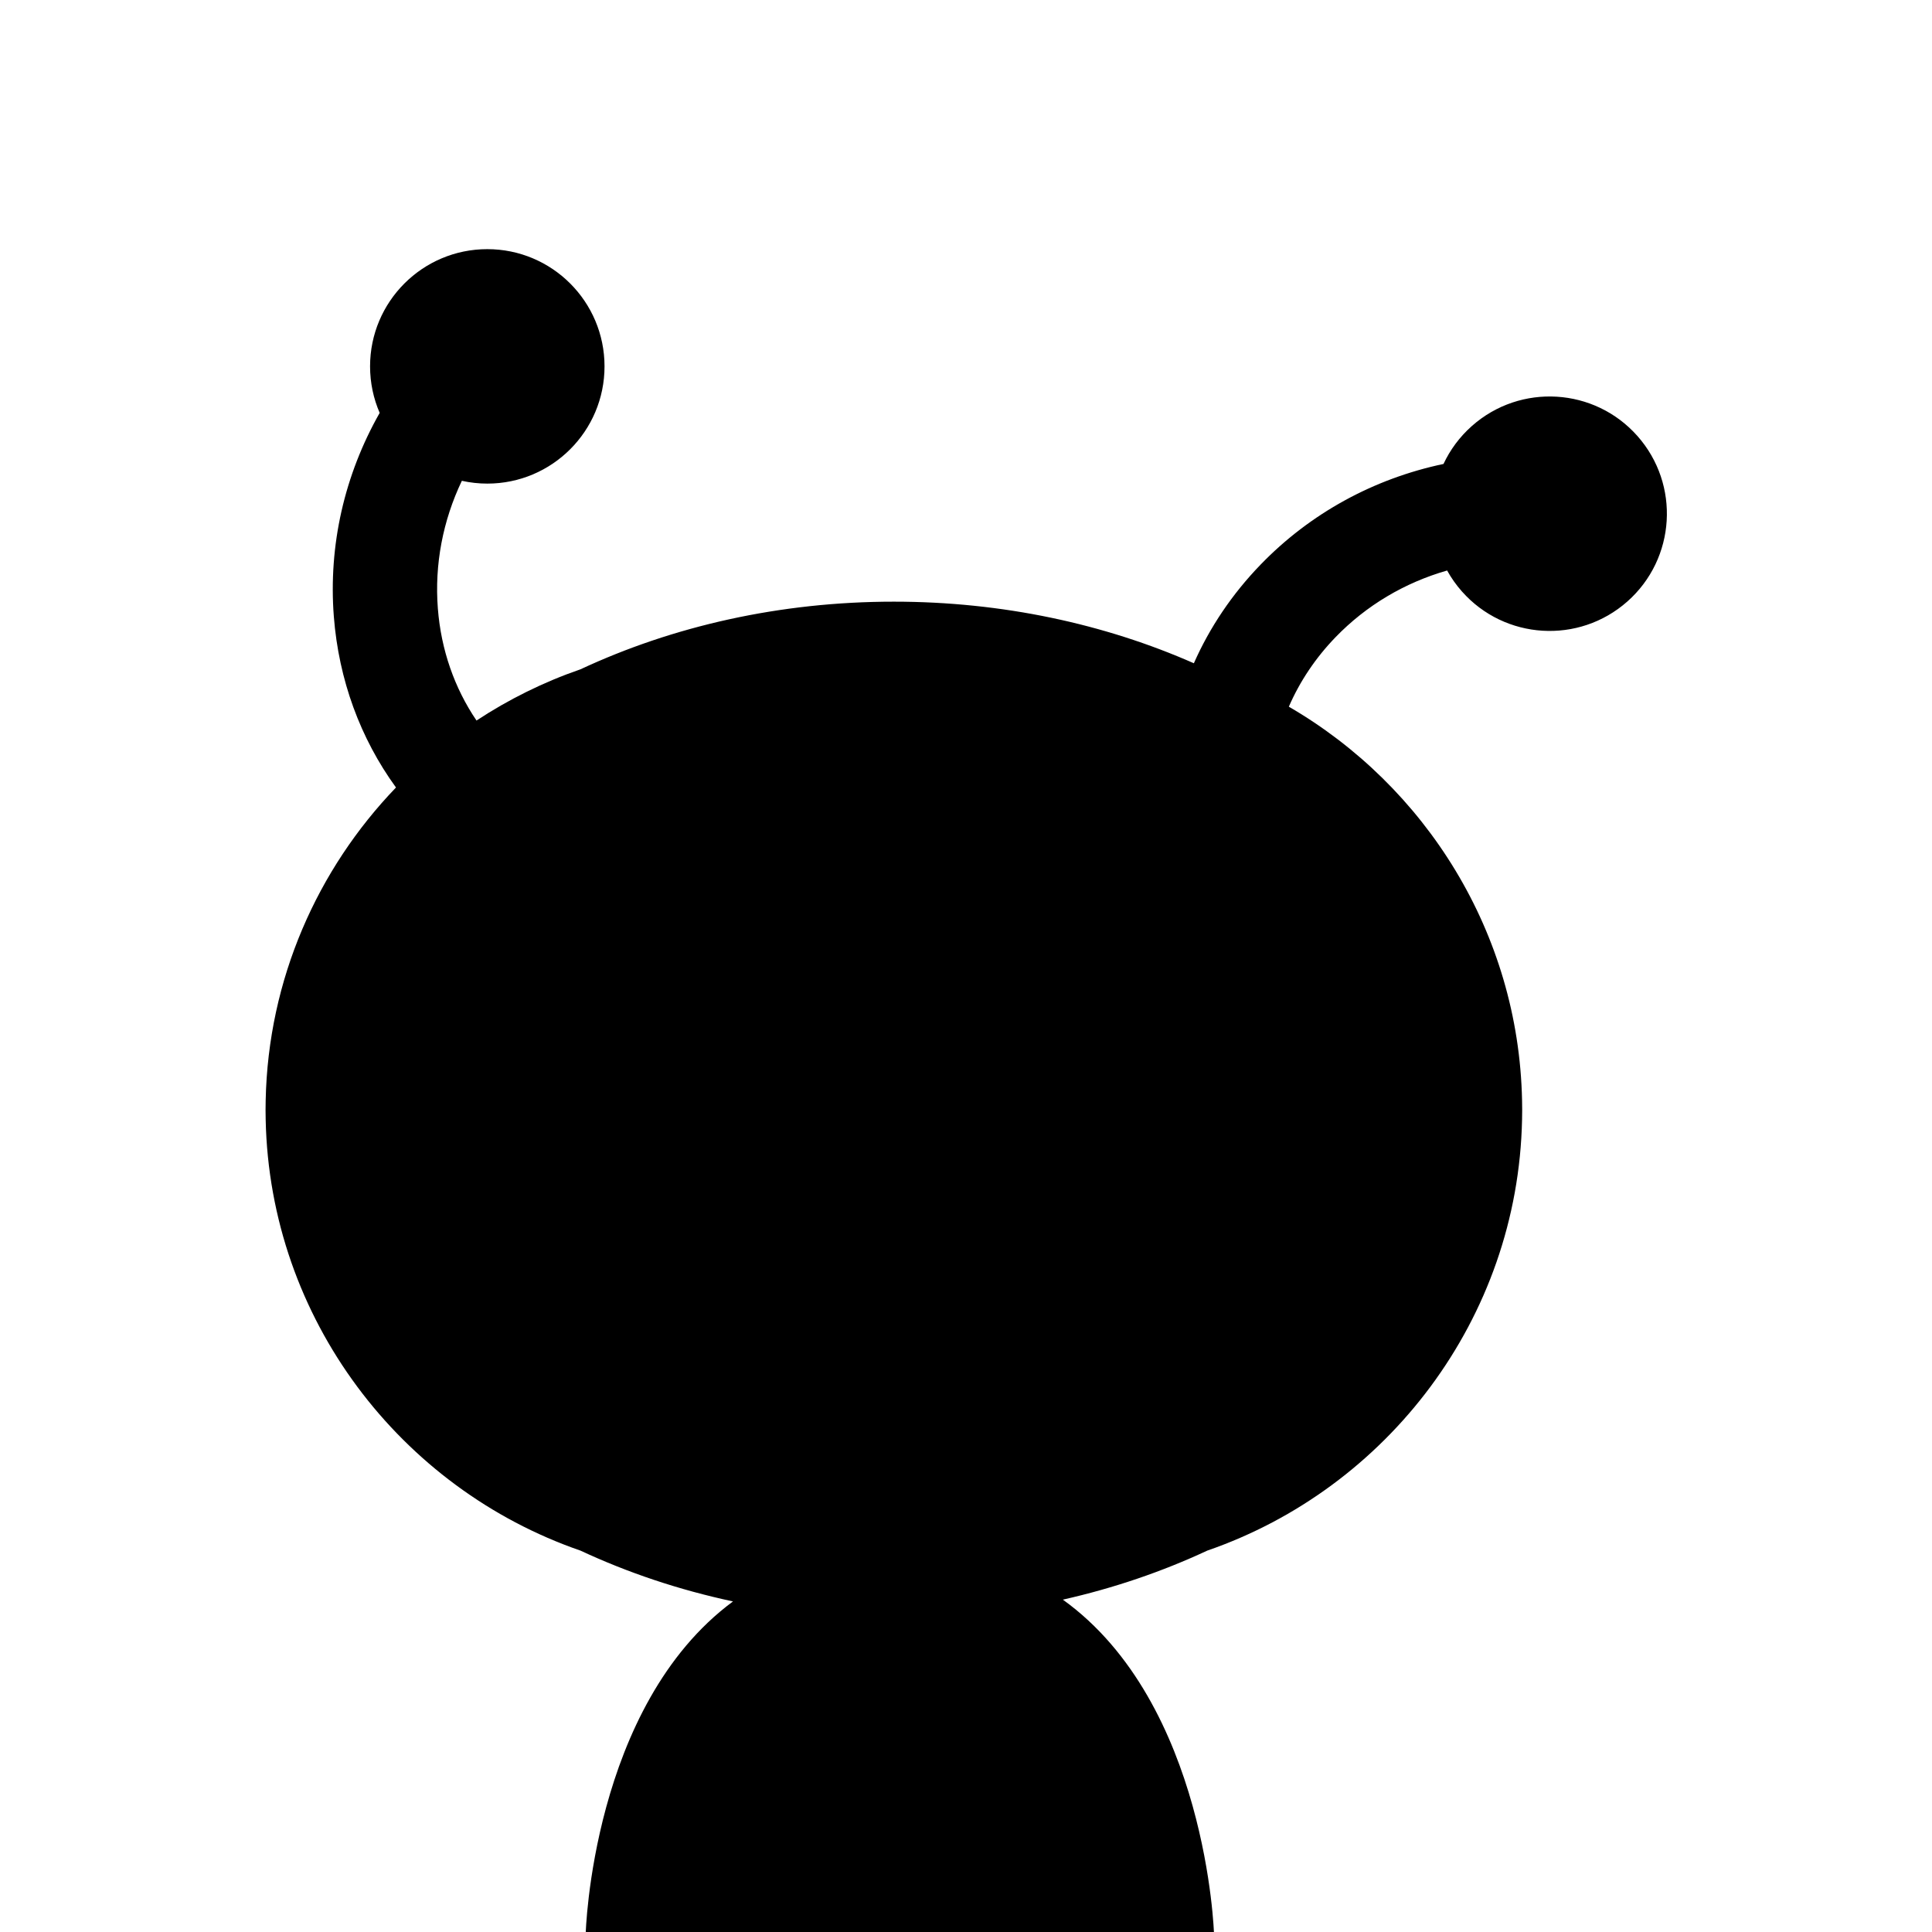
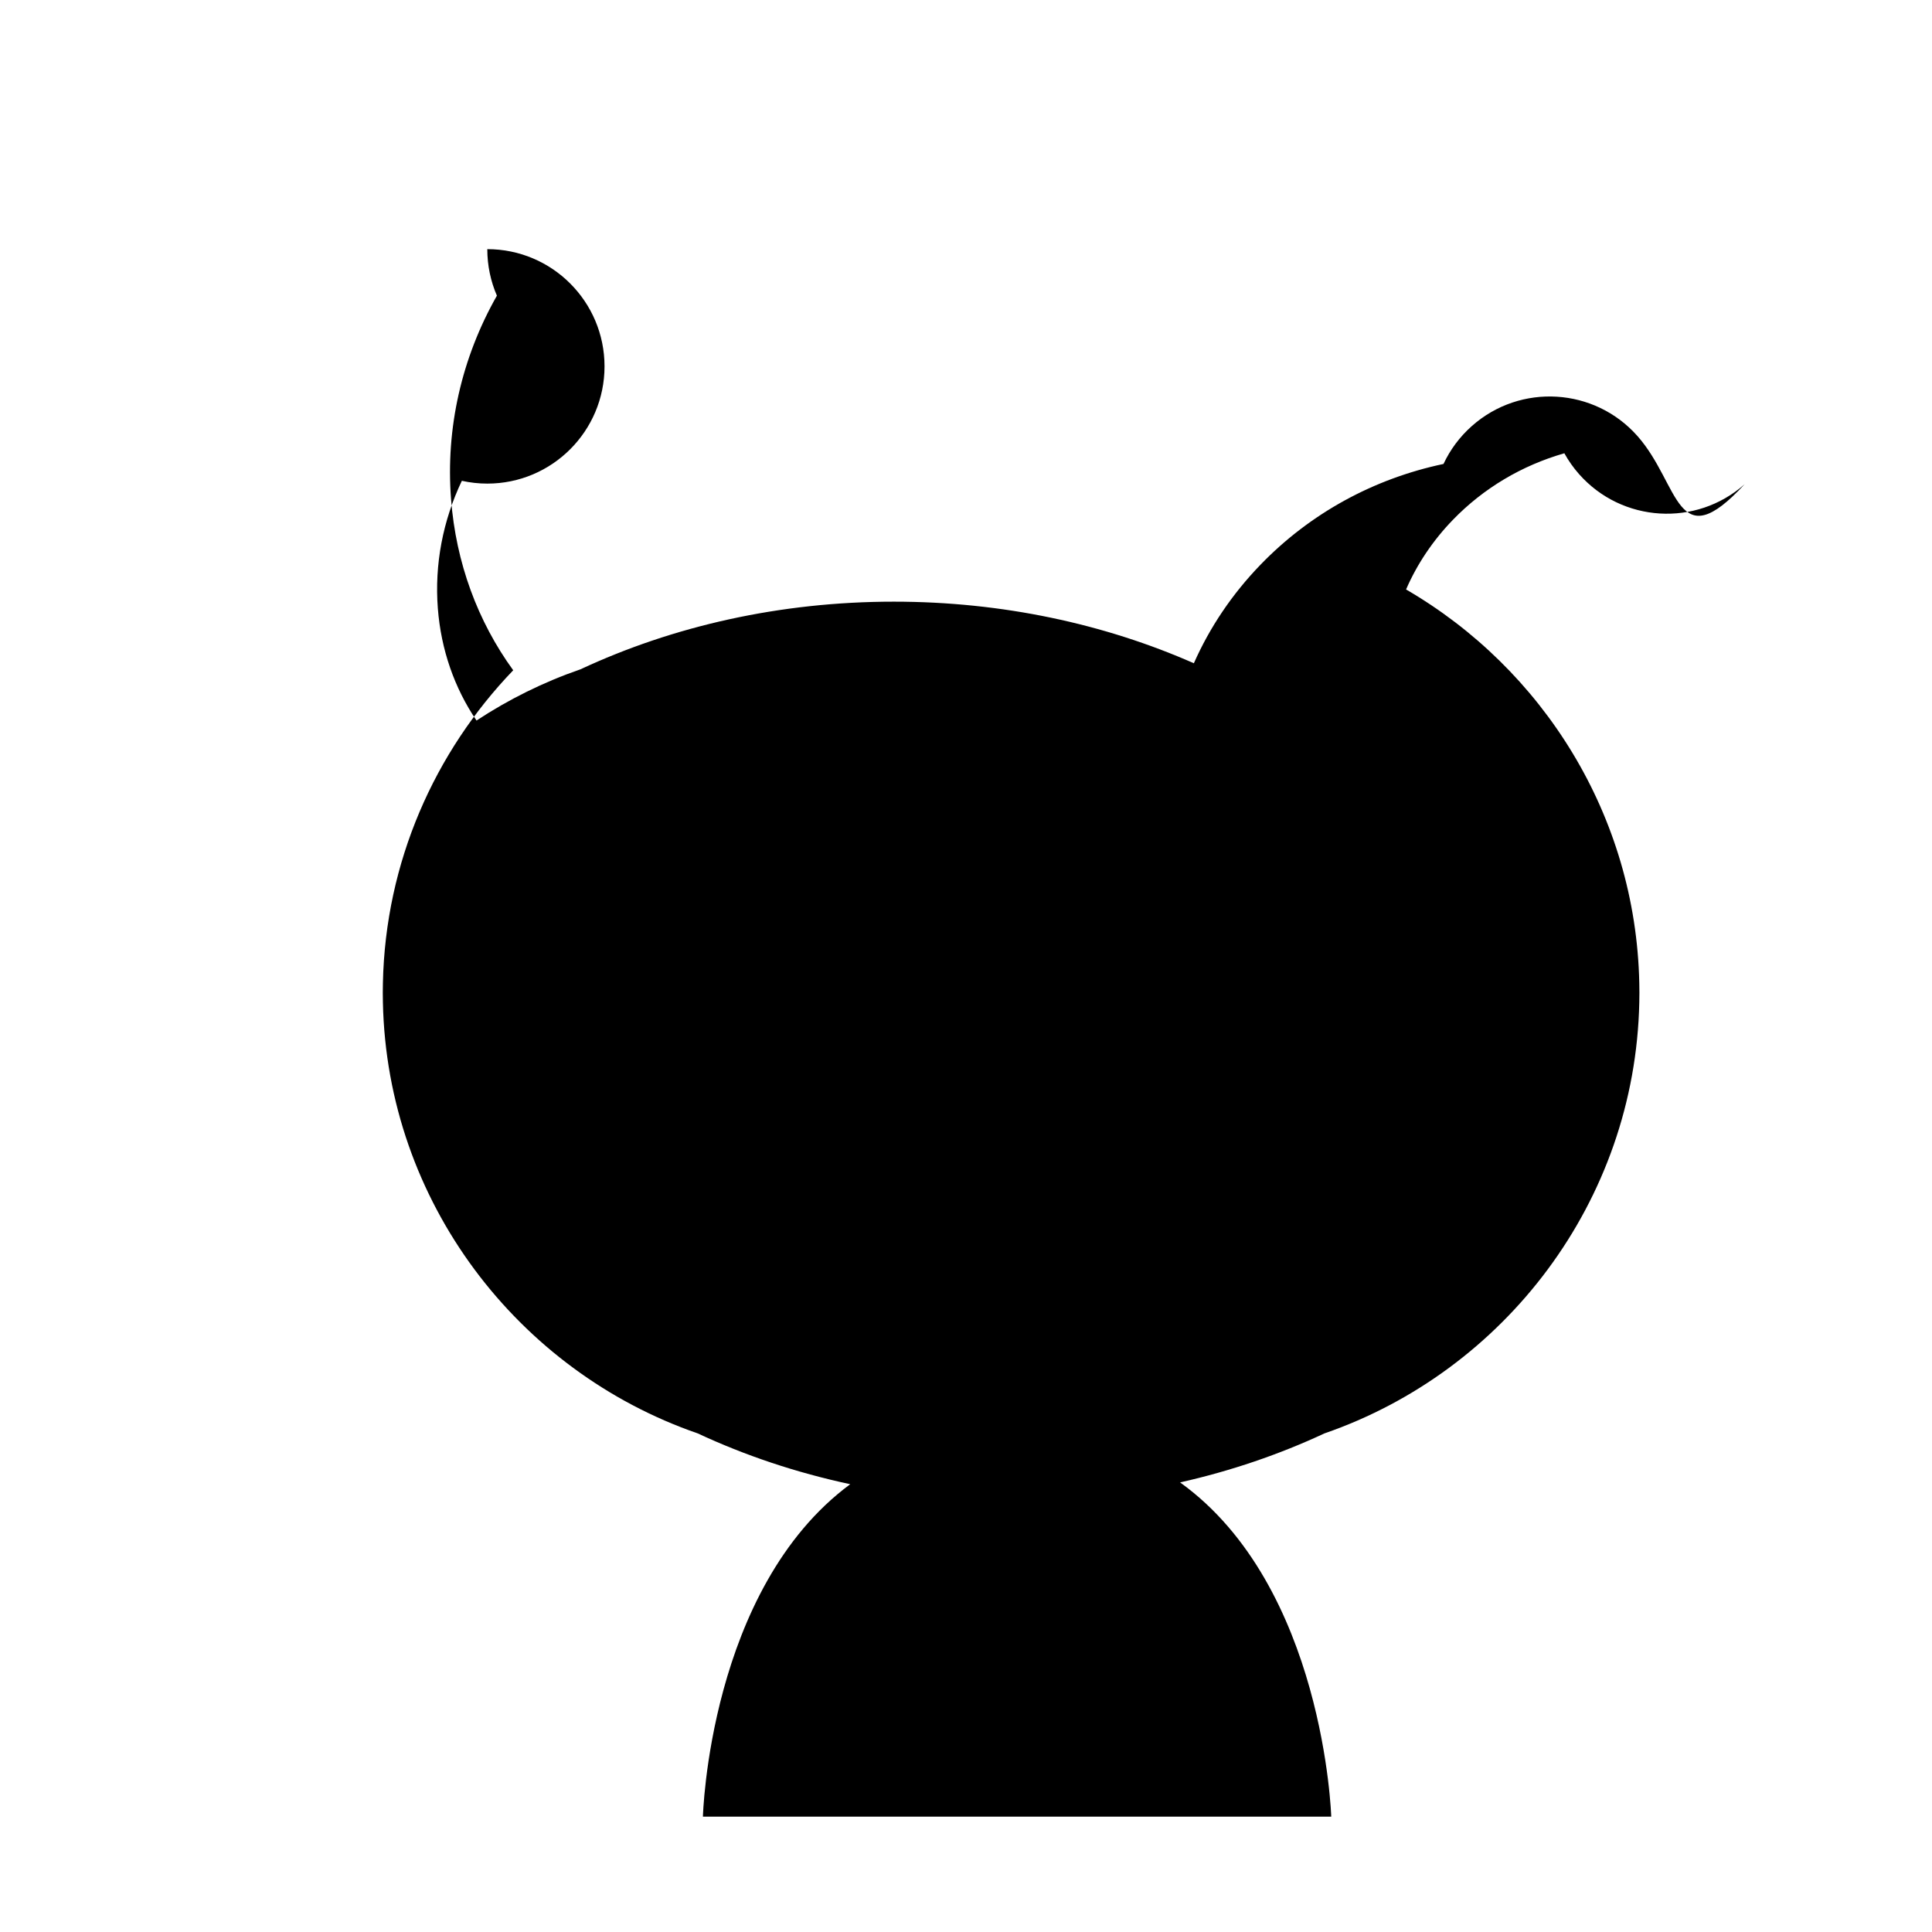
<svg xmlns="http://www.w3.org/2000/svg" version="1.1" id="Layer_1" x="0px" y="0px" viewBox="0 0 1000 1000" style="enable-background:new 0 0 1000 1000;" xml:space="preserve">
-   <path d="M847.539,225.684c-22.209-25.095-60.556-27.434-85.651-5.225c-6.407,5.67-11.322,12.396-14.732,19.682  c-36.133,7.615-68.981,25.547-94.659,52.087c-14.741,15.235-26.346,32.498-34.554,51.074  c-46.145-20.325-99.043-31.882-155.281-31.882c-59.075,0-114.471,12.744-162.217,35.017c-19.122,6.604-37.172,15.56-53.805,26.511  c-11.428-16.838-18.354-36.659-20.01-58.009c-1.768-22.789,2.584-45.455,12.428-66.075c4.241,0.939,8.642,1.449,13.165,1.449  c33.511,0,60.677-27.166,60.677-60.677c0-33.511-27.166-60.677-60.677-60.677s-60.677,27.166-60.677,60.677  c0,8.556,1.78,16.694,4.975,24.076c-18.244,32.105-26.586,68.587-23.729,105.405c2.54,32.738,13.701,63.071,32.168,88.491  c-40.673,42.294-66.165,99.278-67.448,161.938c-0.038,1.653-0.063,3.308-0.063,4.968c0,0,0,0,0,0v0c0,0,0,0,0,0  c0,1.66,0.026,3.315,0.063,4.968c2.114,103.171,69.846,190.963,162.934,223.109c24.483,11.421,50.981,20.328,78.95,26.305  c-73.234,54.149-76.245,172.081-76.245,172.081h325.215c0,0-3.545-119.284-78.232-173.004c26.422-5.956,51.493-14.535,74.746-25.382  c93.088-32.146,160.821-119.938,162.934-223.109c0.038-1.653,0.063-3.308,0.063-4.968c0,0,0,0,0,0v0c0,0,0,0,0,0  c0-1.66-0.026-3.315-0.063-4.968c-1.778-86.806-50.012-162.719-120.714-203.767c5.68-13.08,13.811-25.258,24.207-36.003  c15.894-16.427,35.751-28.19,57.717-34.484c2.107,3.797,4.642,7.432,7.64,10.818c22.209,25.095,60.556,27.434,85.651,5.225  C867.409,289.126,869.748,250.779,847.539,225.684z" />
+   <path d="M847.539,225.684c-22.209-25.095-60.556-27.434-85.651-5.225c-6.407,5.67-11.322,12.396-14.732,19.682  c-36.133,7.615-68.981,25.547-94.659,52.087c-14.741,15.235-26.346,32.498-34.554,51.074  c-46.145-20.325-99.043-31.882-155.281-31.882c-59.075,0-114.471,12.744-162.217,35.017c-19.122,6.604-37.172,15.56-53.805,26.511  c-11.428-16.838-18.354-36.659-20.01-58.009c-1.768-22.789,2.584-45.455,12.428-66.075c4.241,0.939,8.642,1.449,13.165,1.449  c33.511,0,60.677-27.166,60.677-60.677c0-33.511-27.166-60.677-60.677-60.677c0,8.556,1.78,16.694,4.975,24.076c-18.244,32.105-26.586,68.587-23.729,105.405c2.54,32.738,13.701,63.071,32.168,88.491  c-40.673,42.294-66.165,99.278-67.448,161.938c-0.038,1.653-0.063,3.308-0.063,4.968c0,0,0,0,0,0v0c0,0,0,0,0,0  c0,1.66,0.026,3.315,0.063,4.968c2.114,103.171,69.846,190.963,162.934,223.109c24.483,11.421,50.981,20.328,78.95,26.305  c-73.234,54.149-76.245,172.081-76.245,172.081h325.215c0,0-3.545-119.284-78.232-173.004c26.422-5.956,51.493-14.535,74.746-25.382  c93.088-32.146,160.821-119.938,162.934-223.109c0.038-1.653,0.063-3.308,0.063-4.968c0,0,0,0,0,0v0c0,0,0,0,0,0  c0-1.66-0.026-3.315-0.063-4.968c-1.778-86.806-50.012-162.719-120.714-203.767c5.68-13.08,13.811-25.258,24.207-36.003  c15.894-16.427,35.751-28.19,57.717-34.484c2.107,3.797,4.642,7.432,7.64,10.818c22.209,25.095,60.556,27.434,85.651,5.225  C867.409,289.126,869.748,250.779,847.539,225.684z" />
</svg>